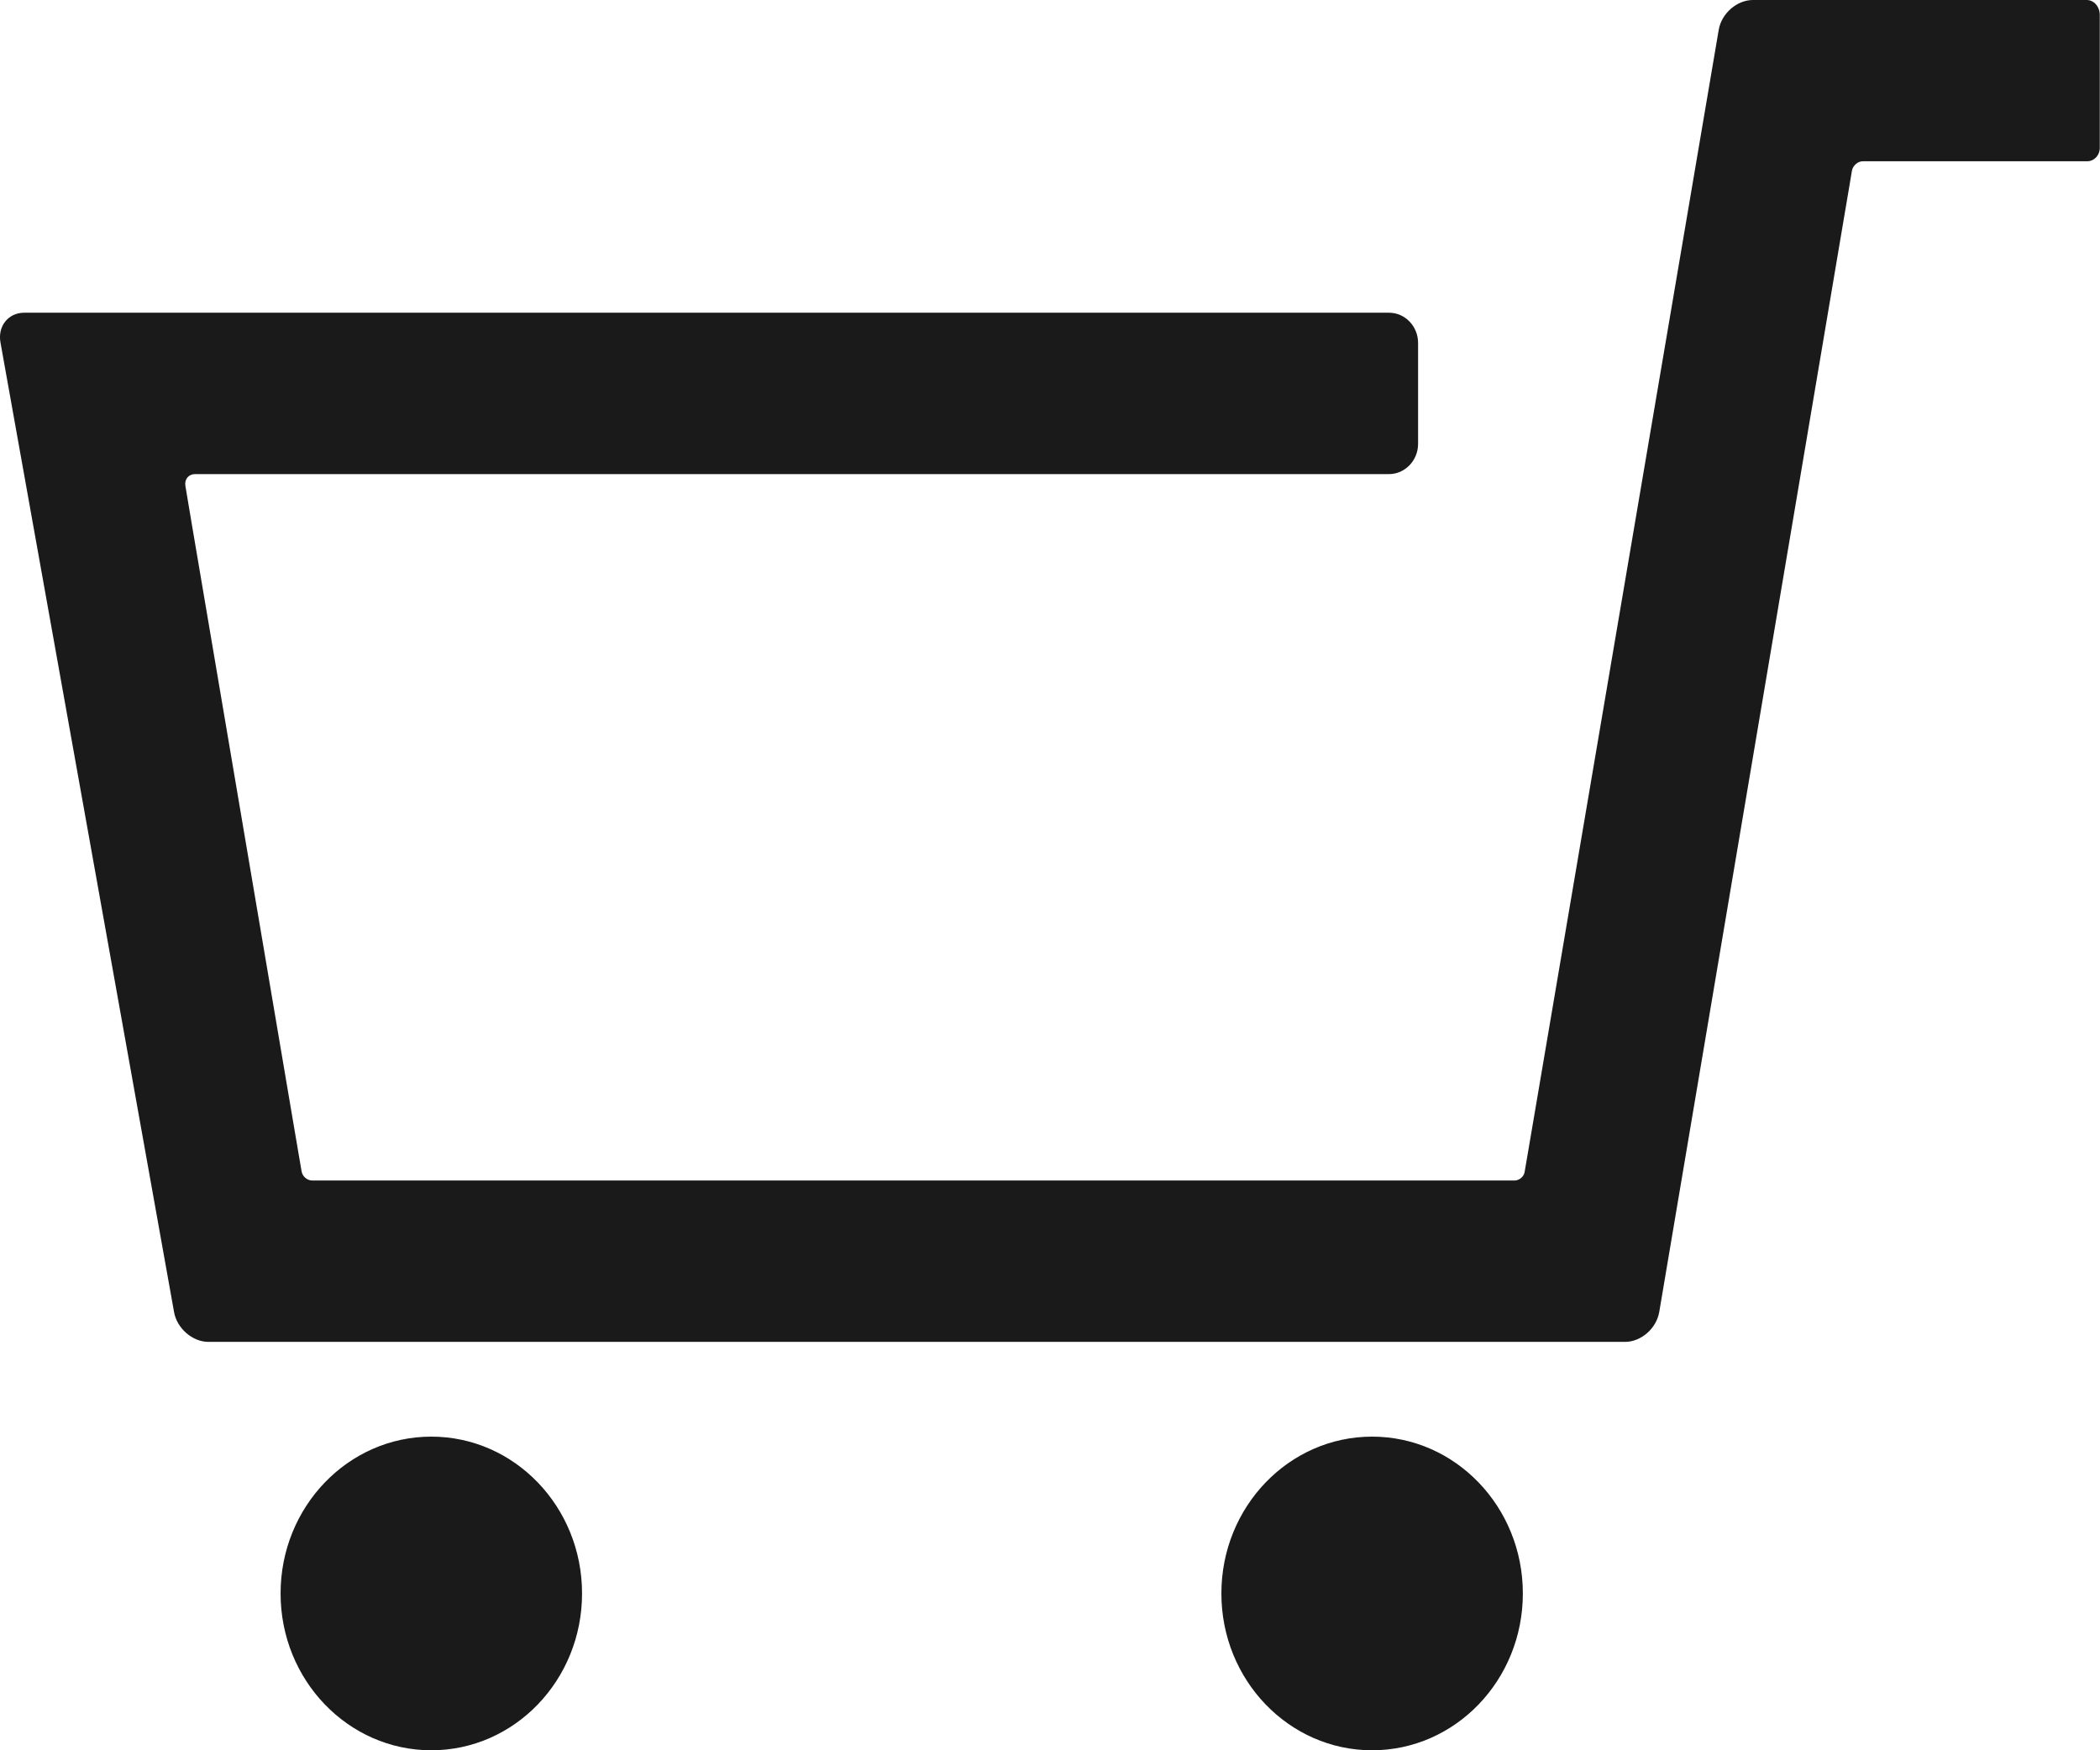
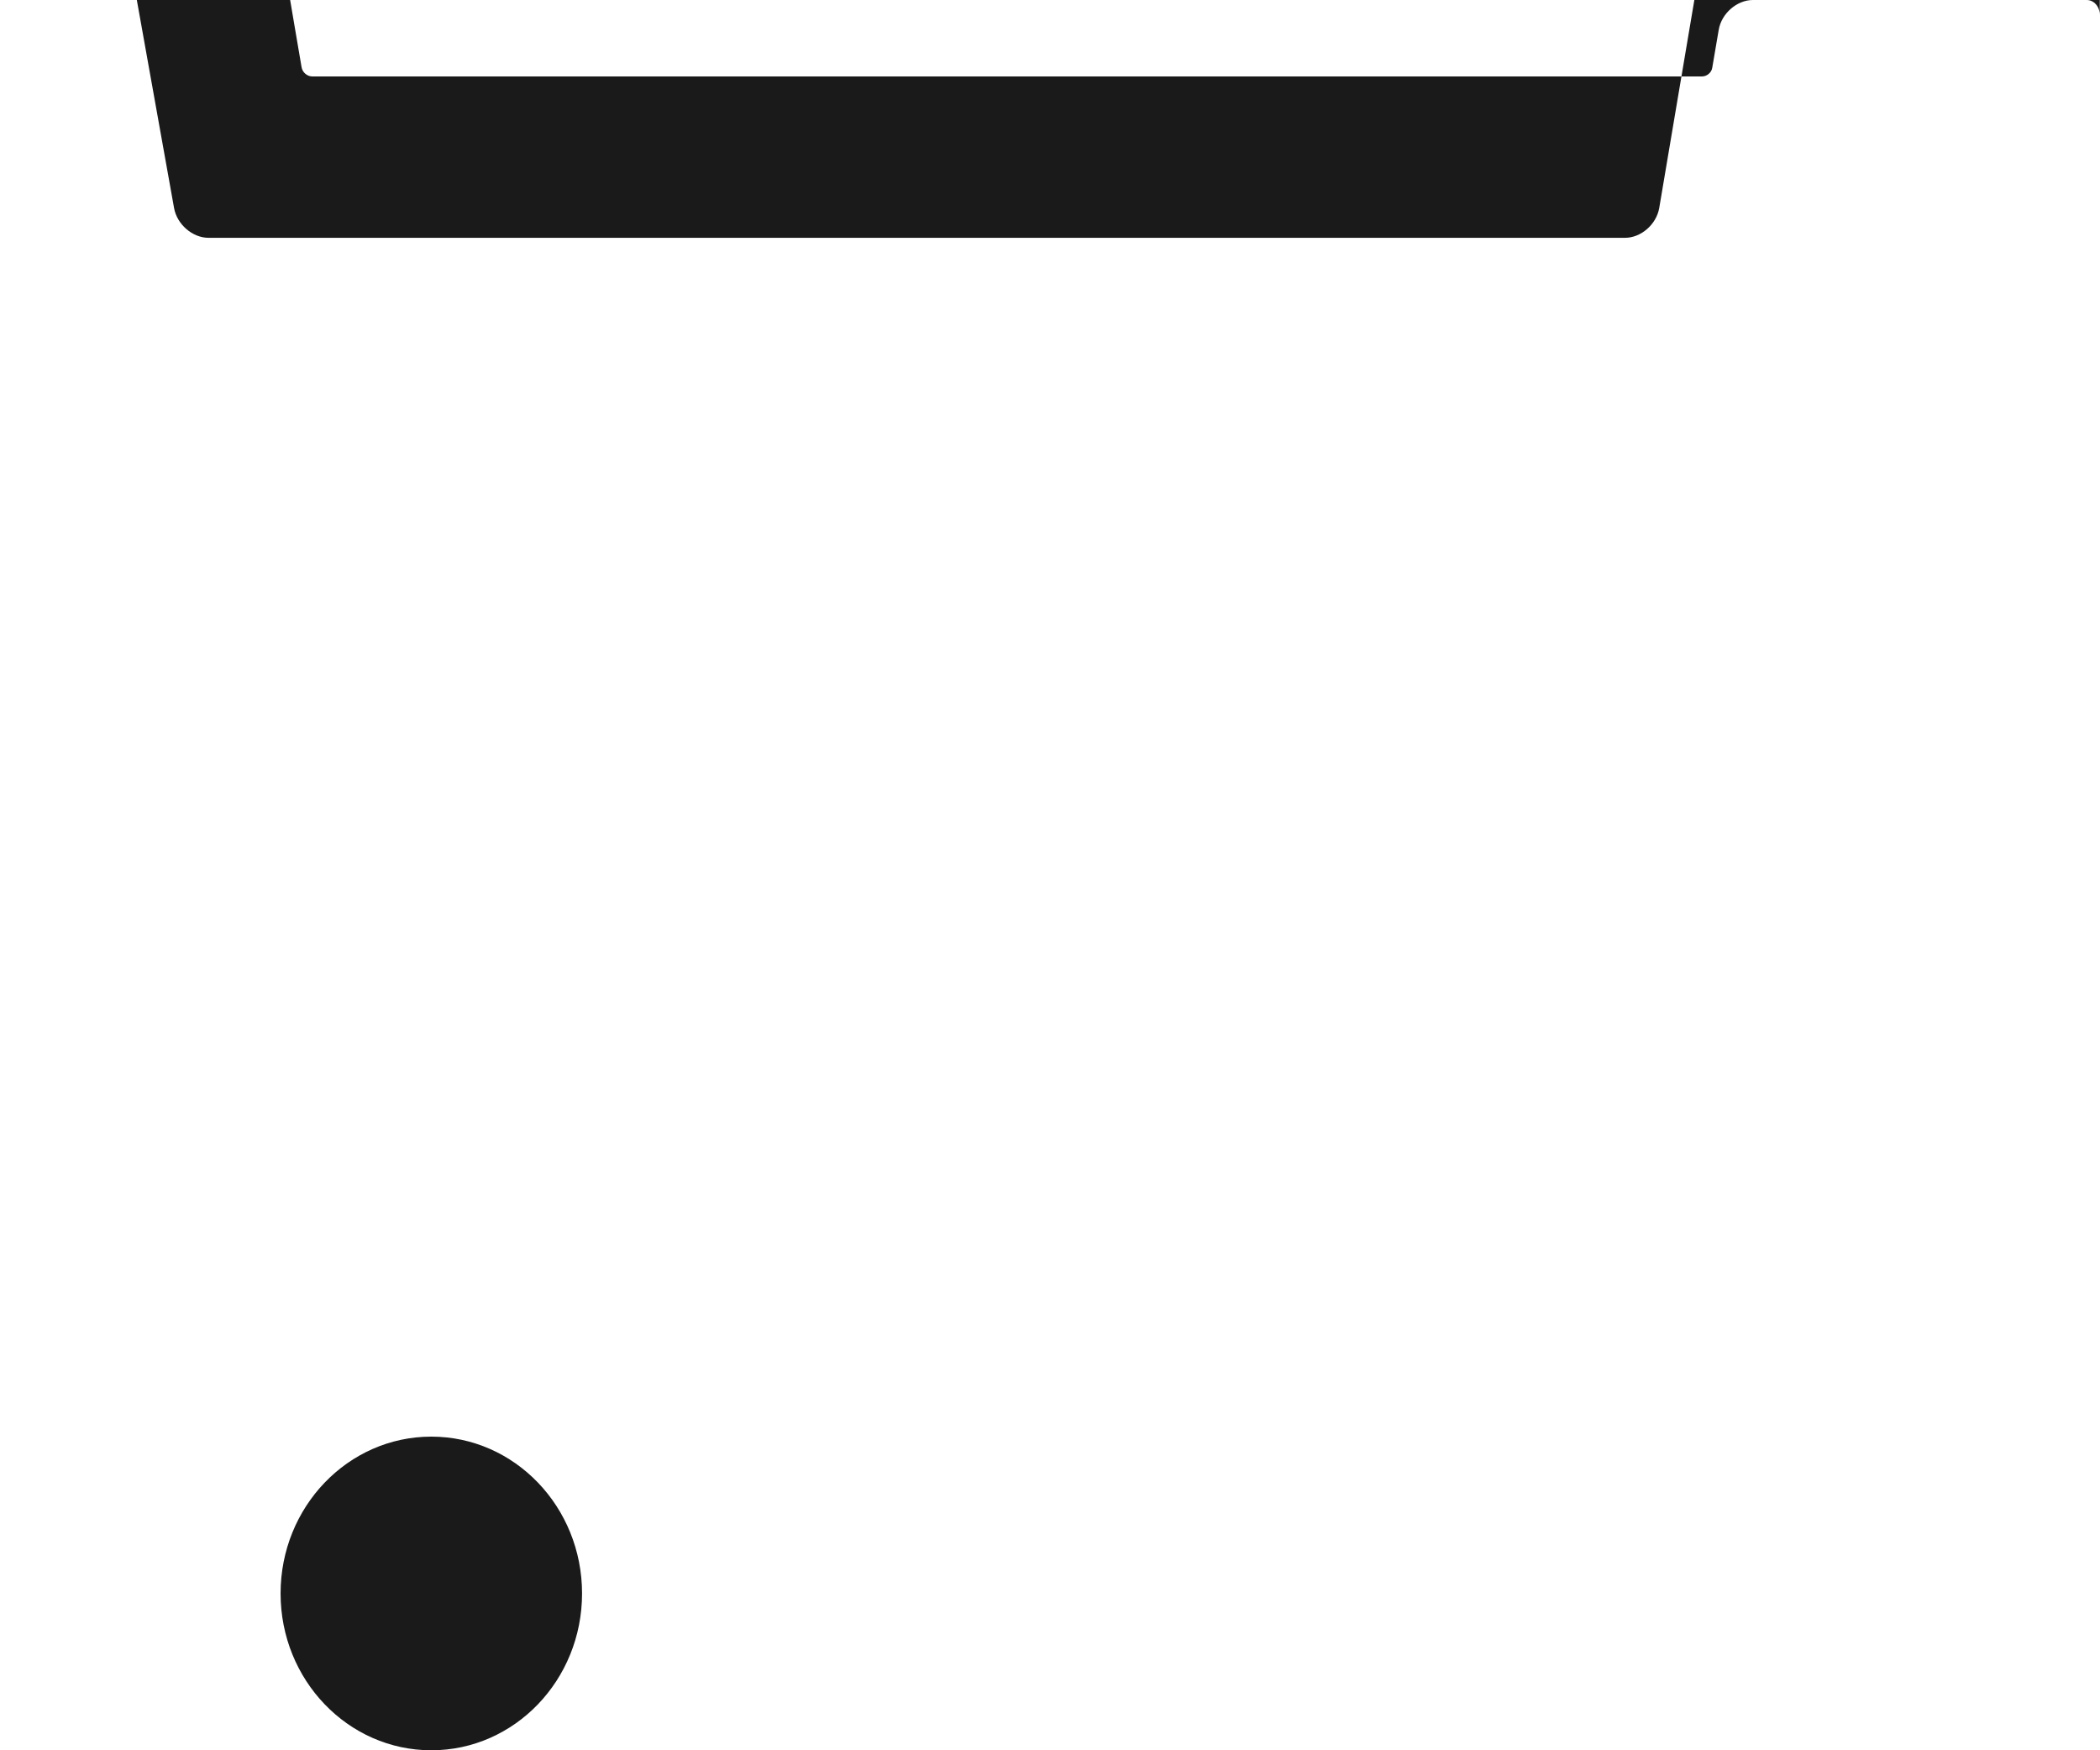
<svg xmlns="http://www.w3.org/2000/svg" id="uuid-197862ee-7640-4d2e-b9e7-5b1aedafe4b1" viewBox="0 0 18 15">
  <ellipse cx="3.697" cy="13.656" rx="1.292" ry="1.344" style="fill:#1a1a1a; stroke-width:0px;" />
-   <ellipse cx="11.761" cy="13.656" rx="1.292" ry="1.344" style="fill:#1a1a1a; stroke-width:0px;" />
-   <path d="m17.888,0h-2.863c-.137,0-.269.115-.293.255l-1.608,9.462c-.024.141-.049.288-.056.328s-.046.072-.087.072H2.676c-.043,0-.084-.035-.091-.079s-.033-.193-.057-.334l-.879-5.183c-.024-.141-.051-.301-.06-.357s.027-.101.082-.101h10.235c.137,0,.249-.117.249-.259v-.865c0-.143-.112-.259-.249-.259H.208c-.137,0-.229.115-.204.255l1.488,8.31c.025.14.158.255.295.255h12.142c.137,0,.269-.115.293-.256l1.594-9.439c.024-.141.05-.293.057-.339s.05-.084.094-.084h1.923c.06,0,.108-.051.108-.114V.128c0-.071-.05-.128-.112-.128Z" style="fill:#1a1a1a; stroke-width:0px;" />
+   <path d="m17.888,0h-2.863c-.137,0-.269.115-.293.255c-.024.141-.049.288-.056.328s-.046.072-.087.072H2.676c-.043,0-.084-.035-.091-.079s-.033-.193-.057-.334l-.879-5.183c-.024-.141-.051-.301-.06-.357s.027-.101.082-.101h10.235c.137,0,.249-.117.249-.259v-.865c0-.143-.112-.259-.249-.259H.208c-.137,0-.229.115-.204.255l1.488,8.31c.025.14.158.255.295.255h12.142c.137,0,.269-.115.293-.256l1.594-9.439c.024-.141.05-.293.057-.339s.05-.084.094-.084h1.923c.06,0,.108-.051.108-.114V.128c0-.071-.05-.128-.112-.128Z" style="fill:#1a1a1a; stroke-width:0px;" />
</svg>